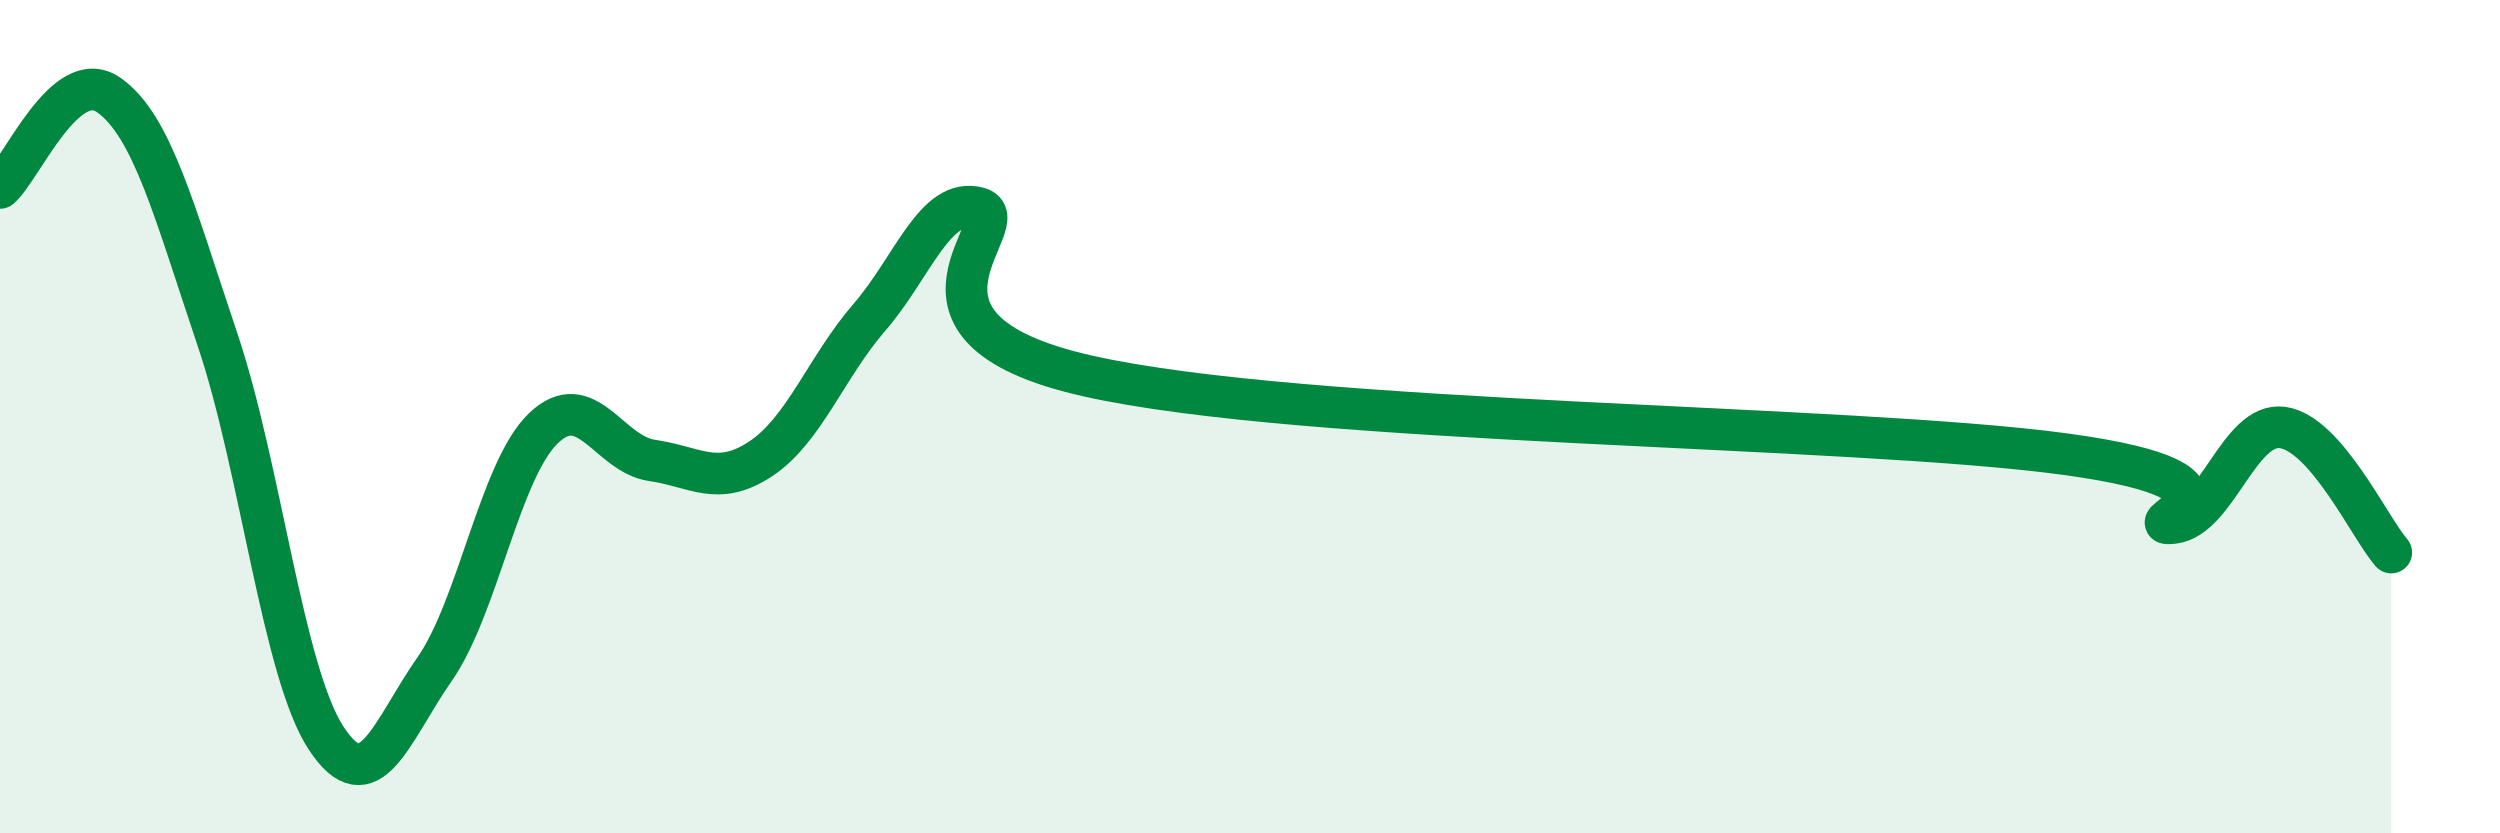
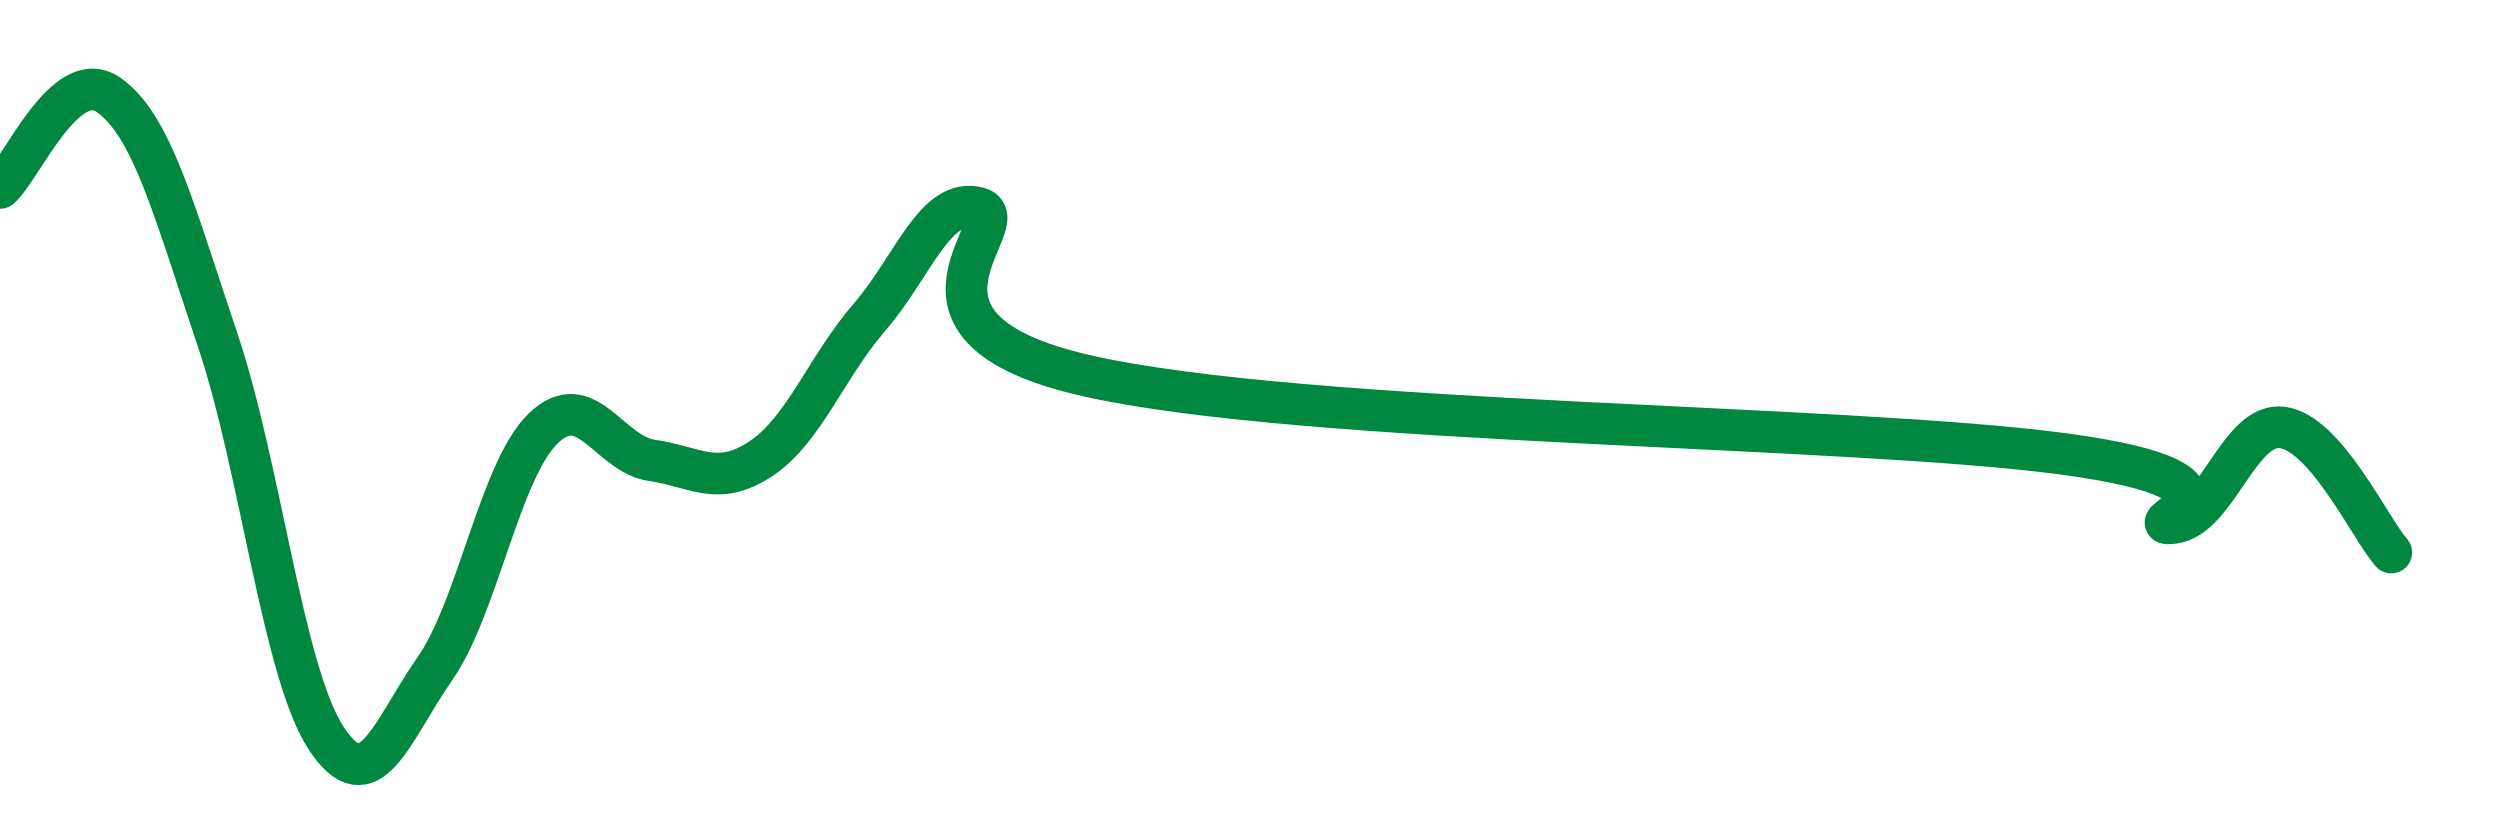
<svg xmlns="http://www.w3.org/2000/svg" width="60" height="20" viewBox="0 0 60 20">
-   <path d="M 0,4.51 C 0.52,4.06 1.57,1.55 2.61,2.28 C 3.65,3.01 4.18,5.06 5.22,8.15 C 6.26,11.24 6.79,16.14 7.83,17.72 C 8.87,19.3 9.39,17.55 10.43,16.06 C 11.47,14.57 12,11.28 13.04,10.28 C 14.08,9.28 14.61,10.9 15.65,11.05 C 16.69,11.2 17.22,11.7 18.26,11.01 C 19.3,10.32 19.83,8.81 20.87,7.61 C 21.91,6.41 22.44,4.71 23.48,4.99 C 24.52,5.27 20.87,7.84 26.09,9.02 C 31.31,10.2 44.35,10.19 49.57,10.9 C 54.79,11.61 51.13,12.68 52.17,12.55 C 53.21,12.42 53.74,10.12 54.78,10.26 C 55.82,10.4 56.87,12.66 57.39,13.26L57.39 20L0 20Z" fill="#008740" opacity="0.1" stroke-linecap="round" stroke-linejoin="round" />
  <path d="M 0,4.51 C 0.52,4.06 1.57,1.55 2.61,2.28 C 3.65,3.01 4.18,5.06 5.22,8.15 C 6.26,11.24 6.79,16.14 7.83,17.72 C 8.87,19.3 9.39,17.55 10.43,16.06 C 11.47,14.57 12,11.28 13.04,10.28 C 14.08,9.28 14.61,10.9 15.65,11.05 C 16.69,11.2 17.22,11.7 18.26,11.01 C 19.3,10.32 19.83,8.81 20.87,7.61 C 21.91,6.41 22.44,4.71 23.48,4.99 C 24.52,5.27 20.87,7.84 26.09,9.02 C 31.31,10.2 44.35,10.19 49.57,10.9 C 54.79,11.61 51.13,12.68 52.17,12.55 C 53.21,12.42 53.74,10.12 54.78,10.26 C 55.82,10.4 56.87,12.66 57.39,13.26" stroke="#008740" stroke-width="1" fill="none" stroke-linecap="round" stroke-linejoin="round" />
</svg>